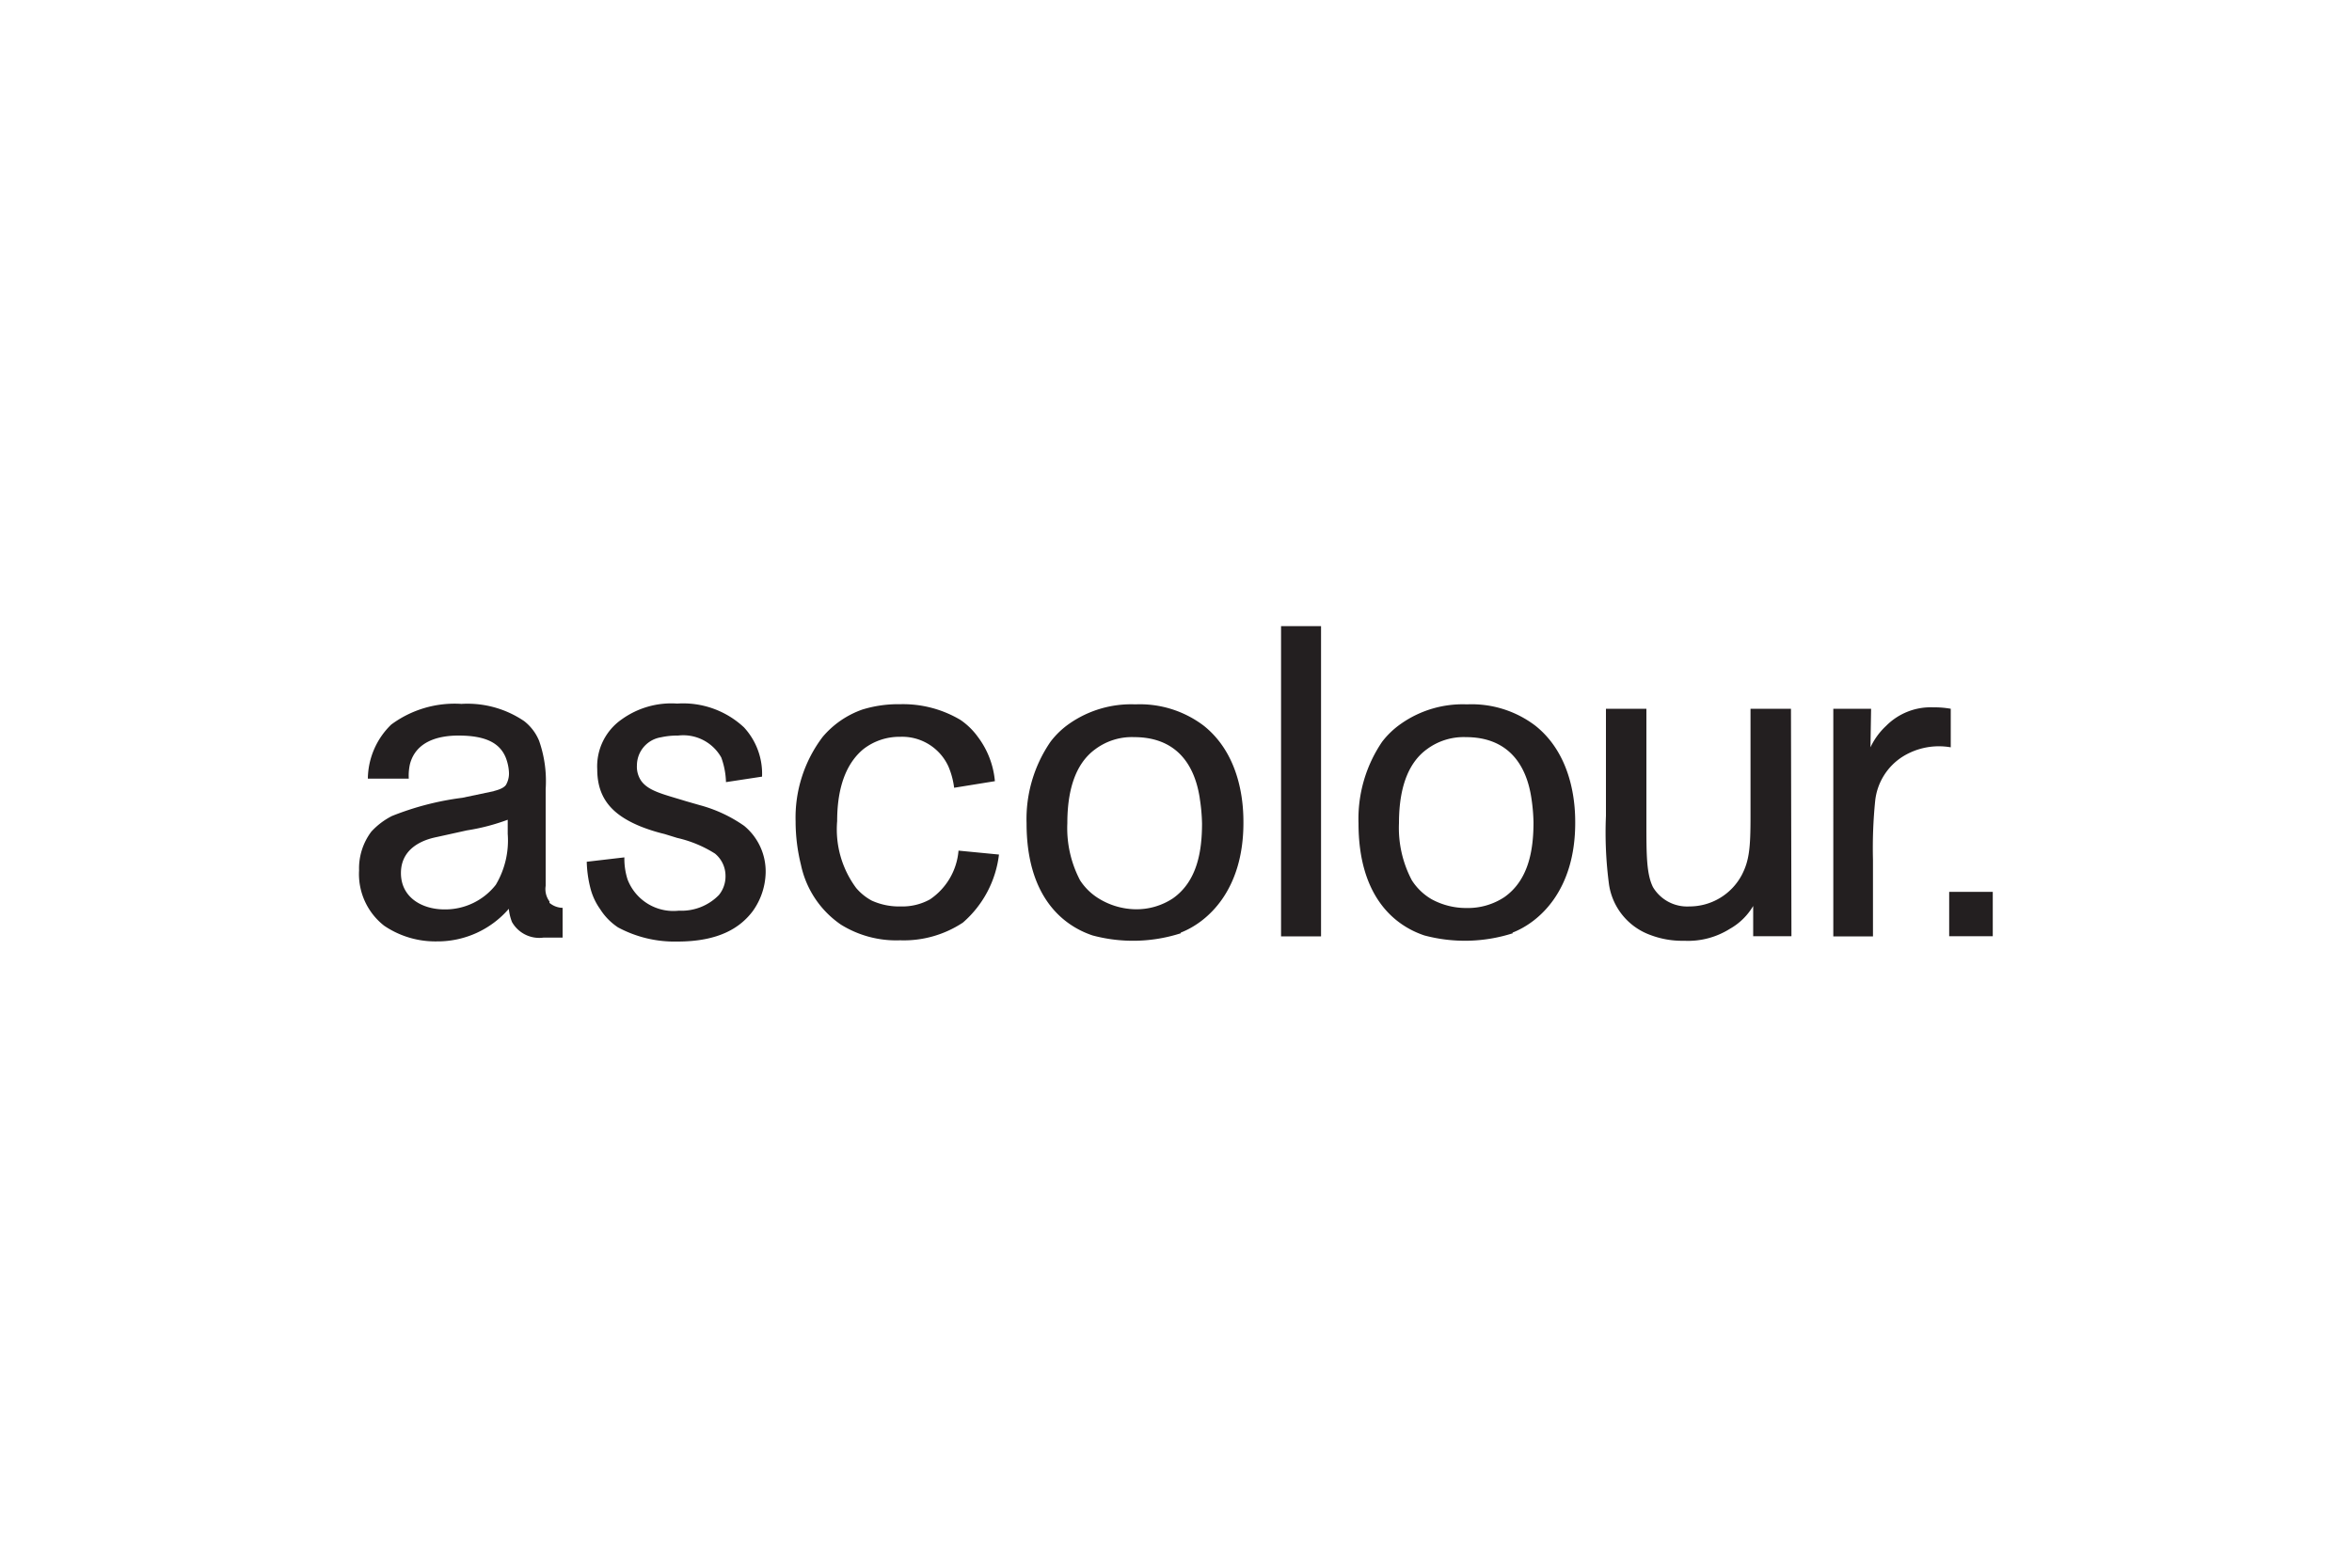
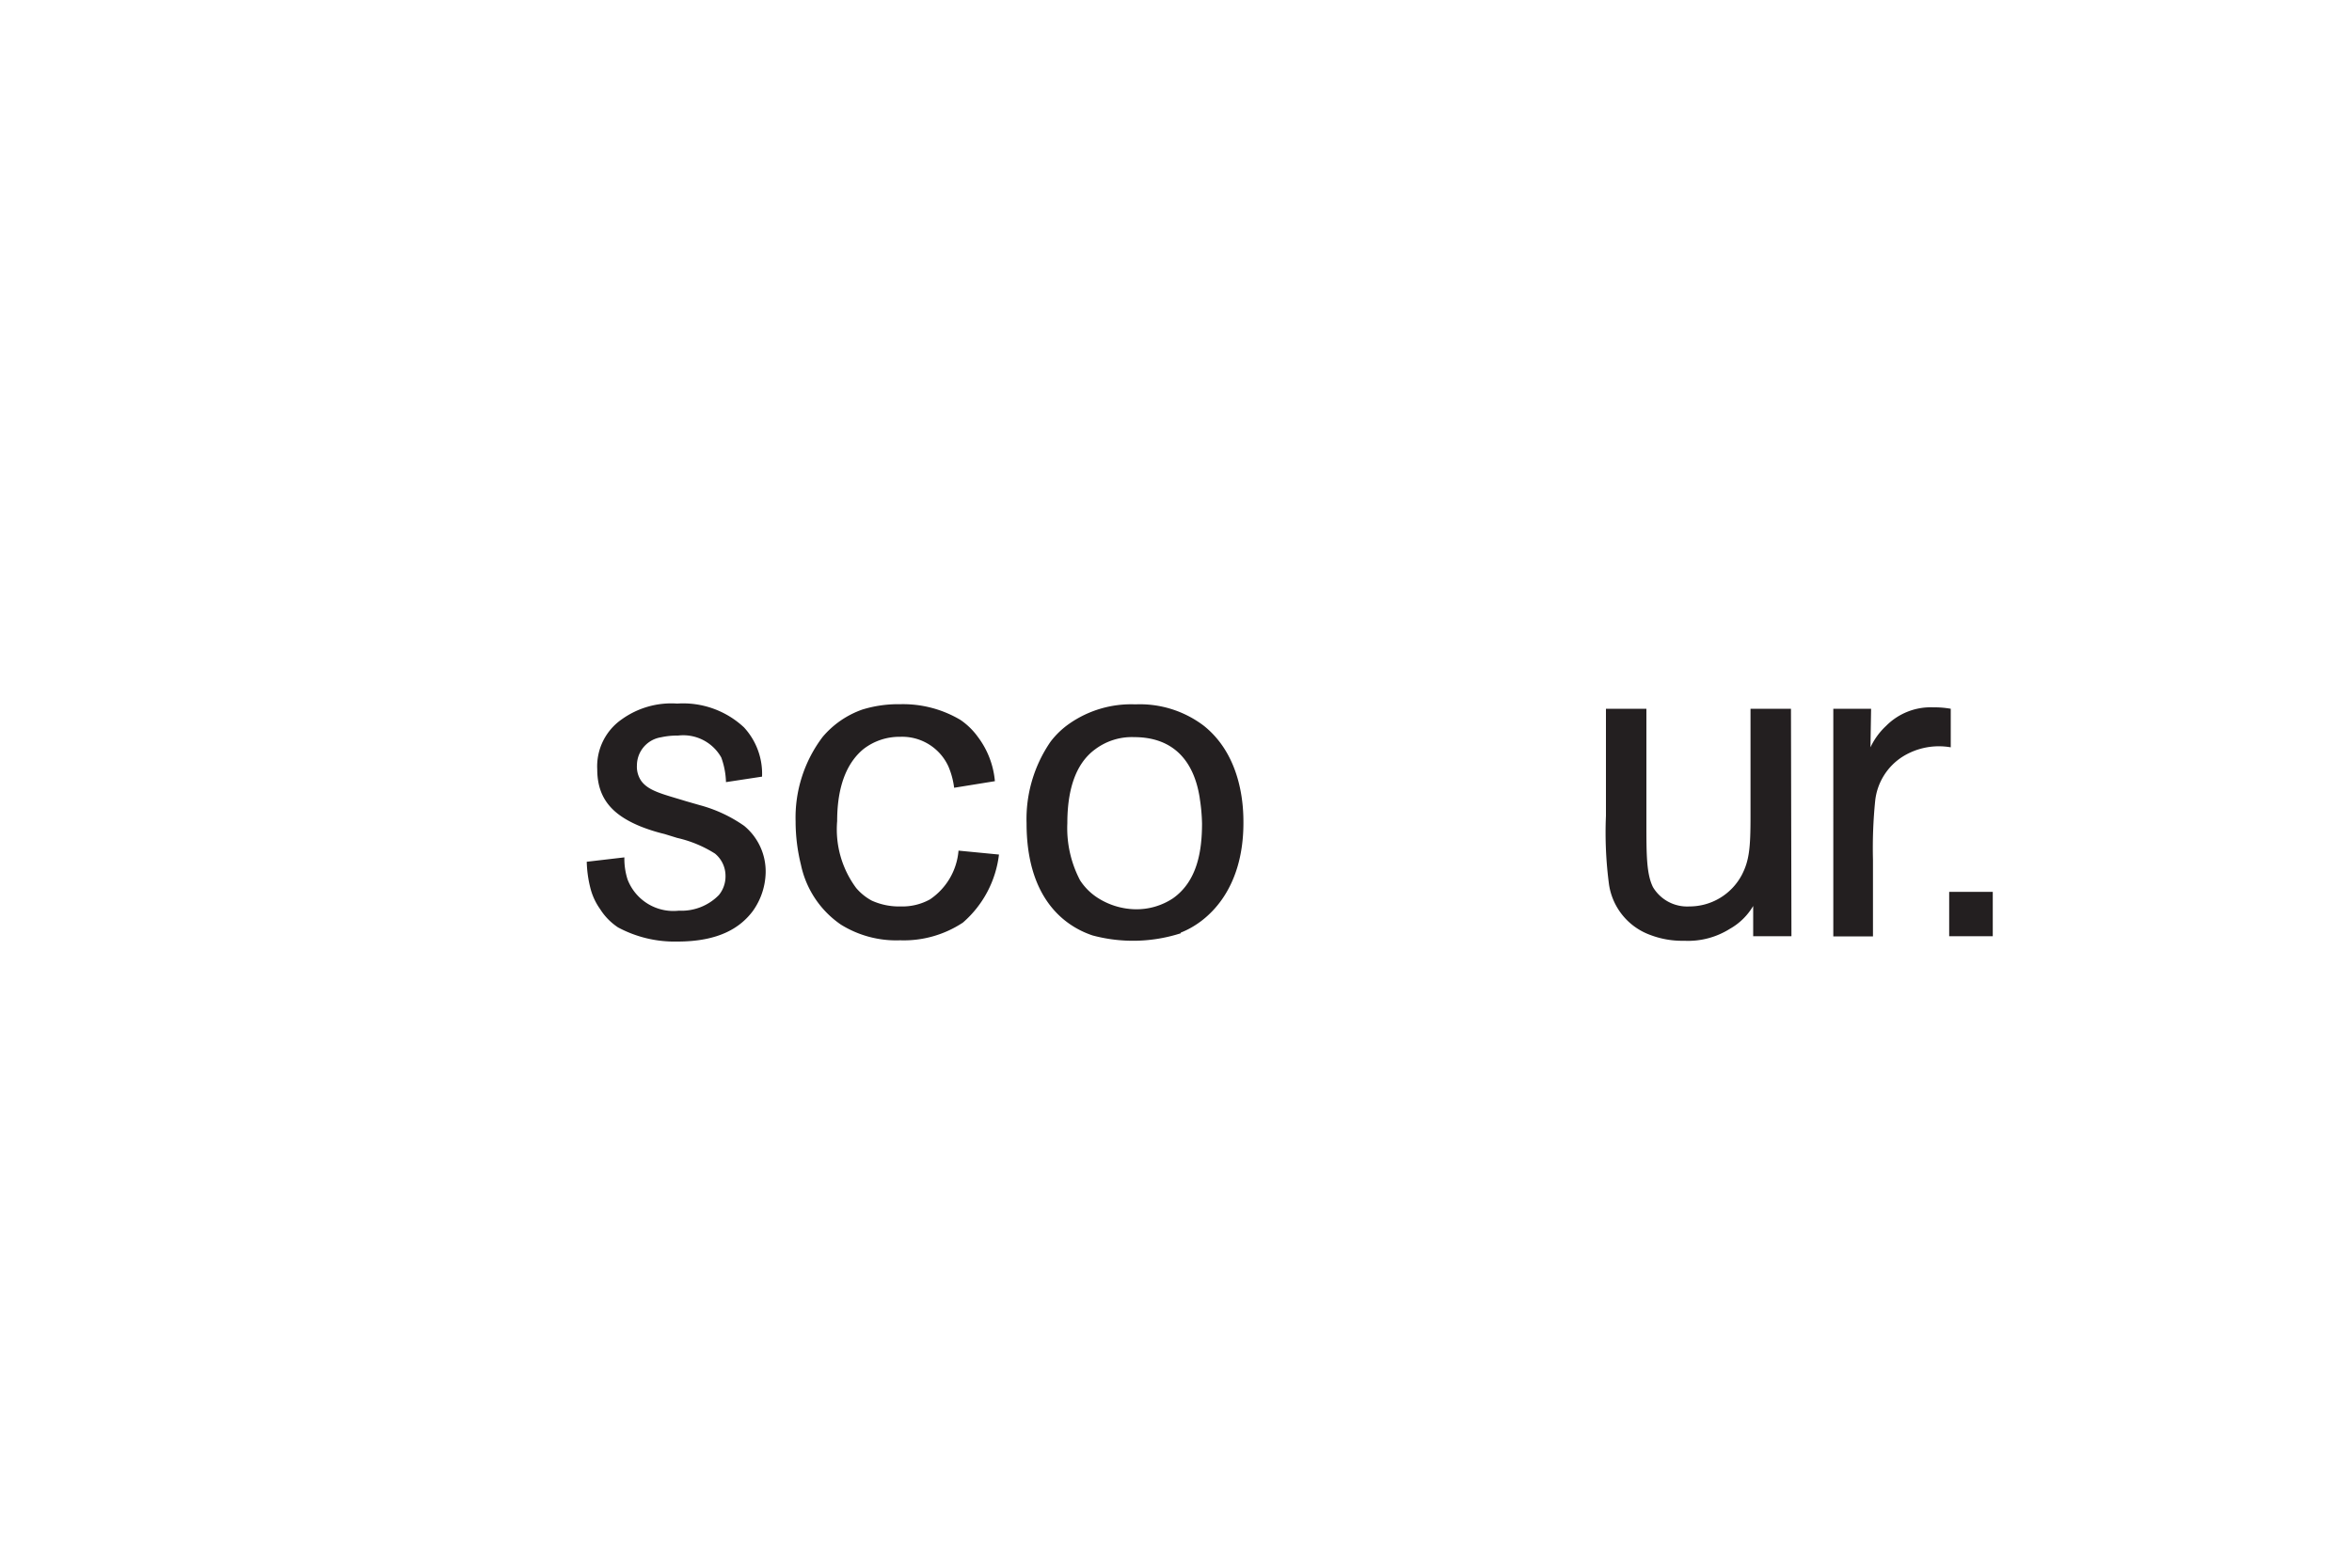
<svg xmlns="http://www.w3.org/2000/svg" viewBox="0 0 150 100">
  <defs>
    <style>.cls-1{fill:#fff;}.cls-2{fill:#231f20;}</style>
  </defs>
  <title>Asset 6</title>
  <g id="Layer_2" data-name="Layer 2">
    <g id="Layer_1-2" data-name="Layer 1">
-       <rect class="cls-1" width="150" height="100" />
-       <path class="cls-2" d="M35.05,57.51a1.32,1.32,0,0,1-.25-1c0-.67,0-1.26,0-1.9V50.34a7.79,7.79,0,0,0-.42-3.09A3.07,3.07,0,0,0,33.43,46a6.43,6.43,0,0,0-4-1.1,6.79,6.79,0,0,0-4.48,1.32,4.88,4.88,0,0,0-1.49,3.45l2.61,0a3.36,3.36,0,0,1,.08-.95c.39-1.43,1.8-1.8,3.09-1.8,1.79,0,2.63.51,3,1.37a3,3,0,0,1,.22,1,1.45,1.45,0,0,1-.2.79c-.22.28-.75.36-.78.39l-2,.42A18.25,18.25,0,0,0,25,52.05a4.61,4.61,0,0,0-1.32,1,3.91,3.91,0,0,0-.78,2.47,4.18,4.18,0,0,0,1.6,3.53,5.81,5.81,0,0,0,3.36,1,6,6,0,0,0,4.59-2.08,3.17,3.17,0,0,0,.2.84,2,2,0,0,0,2,1h1.23v-1.9a1.35,1.35,0,0,1-.84-.32m-2.66-4.4a5.53,5.53,0,0,1-.76,3.25,4.1,4.1,0,0,1-3.27,1.57c-1.43,0-2.78-.76-2.78-2.32,0-1.86,1.93-2.22,2.3-2.3l1.9-.42a13.38,13.38,0,0,0,2.61-.68Z" />
      <path class="cls-2" d="M46.3,49.89A5,5,0,0,0,46,48.32a2.78,2.78,0,0,0-2.75-1.4,4.79,4.79,0,0,0-1.09.11,1.82,1.82,0,0,0-1.54,1.79,1.6,1.6,0,0,0,.28,1c.48.65,1.4.84,2.86,1.29l.87.25a9,9,0,0,1,2.83,1.32,3.77,3.77,0,0,1,1.37,3A4.38,4.38,0,0,1,48,58.13c-.76,1-2.08,1.93-4.8,1.93a7.62,7.62,0,0,1-3.78-.9A3.86,3.86,0,0,1,38.28,58a4,4,0,0,1-.64-1.4,7.52,7.52,0,0,1-.22-1.63l2.4-.28a4.34,4.34,0,0,0,.2,1.4,3.13,3.13,0,0,0,3.28,2,3.33,3.33,0,0,0,2.55-1,1.88,1.88,0,0,0,.42-1.21,1.84,1.84,0,0,0-.67-1.43,7.68,7.68,0,0,0-2.41-1l-.81-.25a11.26,11.26,0,0,1-1.52-.48c-1.71-.7-2.77-1.71-2.77-3.64a3.65,3.65,0,0,1,1.57-3.2,5.42,5.42,0,0,1,3.53-1,5.68,5.68,0,0,1,4.26,1.52,4.36,4.36,0,0,1,1.15,3.14Z" />
      <path class="cls-2" d="M60.85,50.25a5,5,0,0,0-.37-1.37A3.24,3.24,0,0,0,57.4,47a3.74,3.74,0,0,0-2.33.78c-.89.73-1.68,2.08-1.68,4.6a6.27,6.27,0,0,0,1.21,4.26,3.43,3.43,0,0,0,1,.81,4.22,4.22,0,0,0,1.85.37,3.63,3.63,0,0,0,1.86-.45,4.16,4.16,0,0,0,1.82-3.11l2.58.25a6.81,6.81,0,0,1-2.3,4.34,6.82,6.82,0,0,1-4,1.13,6.68,6.68,0,0,1-3.78-1,6.16,6.16,0,0,1-2.55-3.82,11.52,11.52,0,0,1-.34-2.77A8.52,8.52,0,0,1,52.47,47,5.85,5.85,0,0,1,55,45.26a7.76,7.76,0,0,1,2.41-.34,7.17,7.17,0,0,1,3.84,1A4.47,4.47,0,0,1,62.36,47a5.49,5.49,0,0,1,1.09,2.83Z" />
      <path class="cls-2" d="M75.31,59.53a9.94,9.94,0,0,1-5.63.14c-2-.67-4.21-2.58-4.21-7.15A8.7,8.7,0,0,1,67,47.31a5.31,5.31,0,0,1,1.2-1.15,6.89,6.89,0,0,1,4.21-1.23,6.74,6.74,0,0,1,4.37,1.37c2.5,2,2.52,5.35,2.52,6.19,0,4.32-2.3,6.34-4,7m1.21-8.61c-.37-2.35-1.68-3.86-4.18-3.86a3.9,3.9,0,0,0-2.49.78c-1,.73-1.77,2.13-1.77,4.71a7.16,7.16,0,0,0,.81,3.64,3.77,3.77,0,0,0,1.27,1.21A4.6,4.6,0,0,0,72.4,58a4.21,4.21,0,0,0,2.41-.7c1.54-1.09,1.85-3,1.85-4.77a11.72,11.72,0,0,0-.14-1.57" />
-       <rect class="cls-2" x="81.7" y="39.94" width="2.55" height="19.79" />
-       <path class="cls-2" d="M96.48,59.53a10,10,0,0,1-5.64.14c-2-.67-4.2-2.58-4.2-7.15a8.74,8.74,0,0,1,1.51-5.21,5.42,5.42,0,0,1,1.21-1.15,6.85,6.85,0,0,1,4.2-1.23,6.71,6.71,0,0,1,4.37,1.37c2.5,2,2.53,5.35,2.53,6.19,0,4.32-2.3,6.34-4,7m1.2-8.61c-.36-2.35-1.68-3.86-4.17-3.86a3.93,3.93,0,0,0-2.5.78c-1,.73-1.77,2.13-1.77,4.71a7.14,7.14,0,0,0,.82,3.64,3.71,3.71,0,0,0,1.26,1.21,4.6,4.6,0,0,0,2.24.56,4.21,4.21,0,0,0,2.41-.7c1.54-1.09,1.85-3,1.85-4.77a11.72,11.72,0,0,0-.14-1.57" />
      <path class="cls-2" d="M114.25,59.72h-2.44V57.79a4,4,0,0,1-1.49,1.46,5,5,0,0,1-2.91.76,5.7,5.7,0,0,1-2.16-.37,4.06,4.06,0,0,1-2.63-3.19,25.06,25.06,0,0,1-.2-4.41V45.21H105v7.28c0,2,0,3.26.42,4.1a2.54,2.54,0,0,0,2.32,1.23,3.78,3.78,0,0,0,3.34-2c.48-.92.56-1.74.56-3.73V45.21h2.58Z" />
      <path class="cls-2" d="M119.29,47.67a4.45,4.45,0,0,1,1-1.37,4,4,0,0,1,3-1.18,6,6,0,0,1,1.12.09l0,2.46a4.37,4.37,0,0,0-3.06.59,3.82,3.82,0,0,0-1.76,2.83,30.13,30.13,0,0,0-.14,3.76v4.88h-2.53V45.21h2.41Z" />
      <rect class="cls-2" x="124.31" y="56.89" width="2.78" height="2.83" />
    </g>
  </g>
</svg>